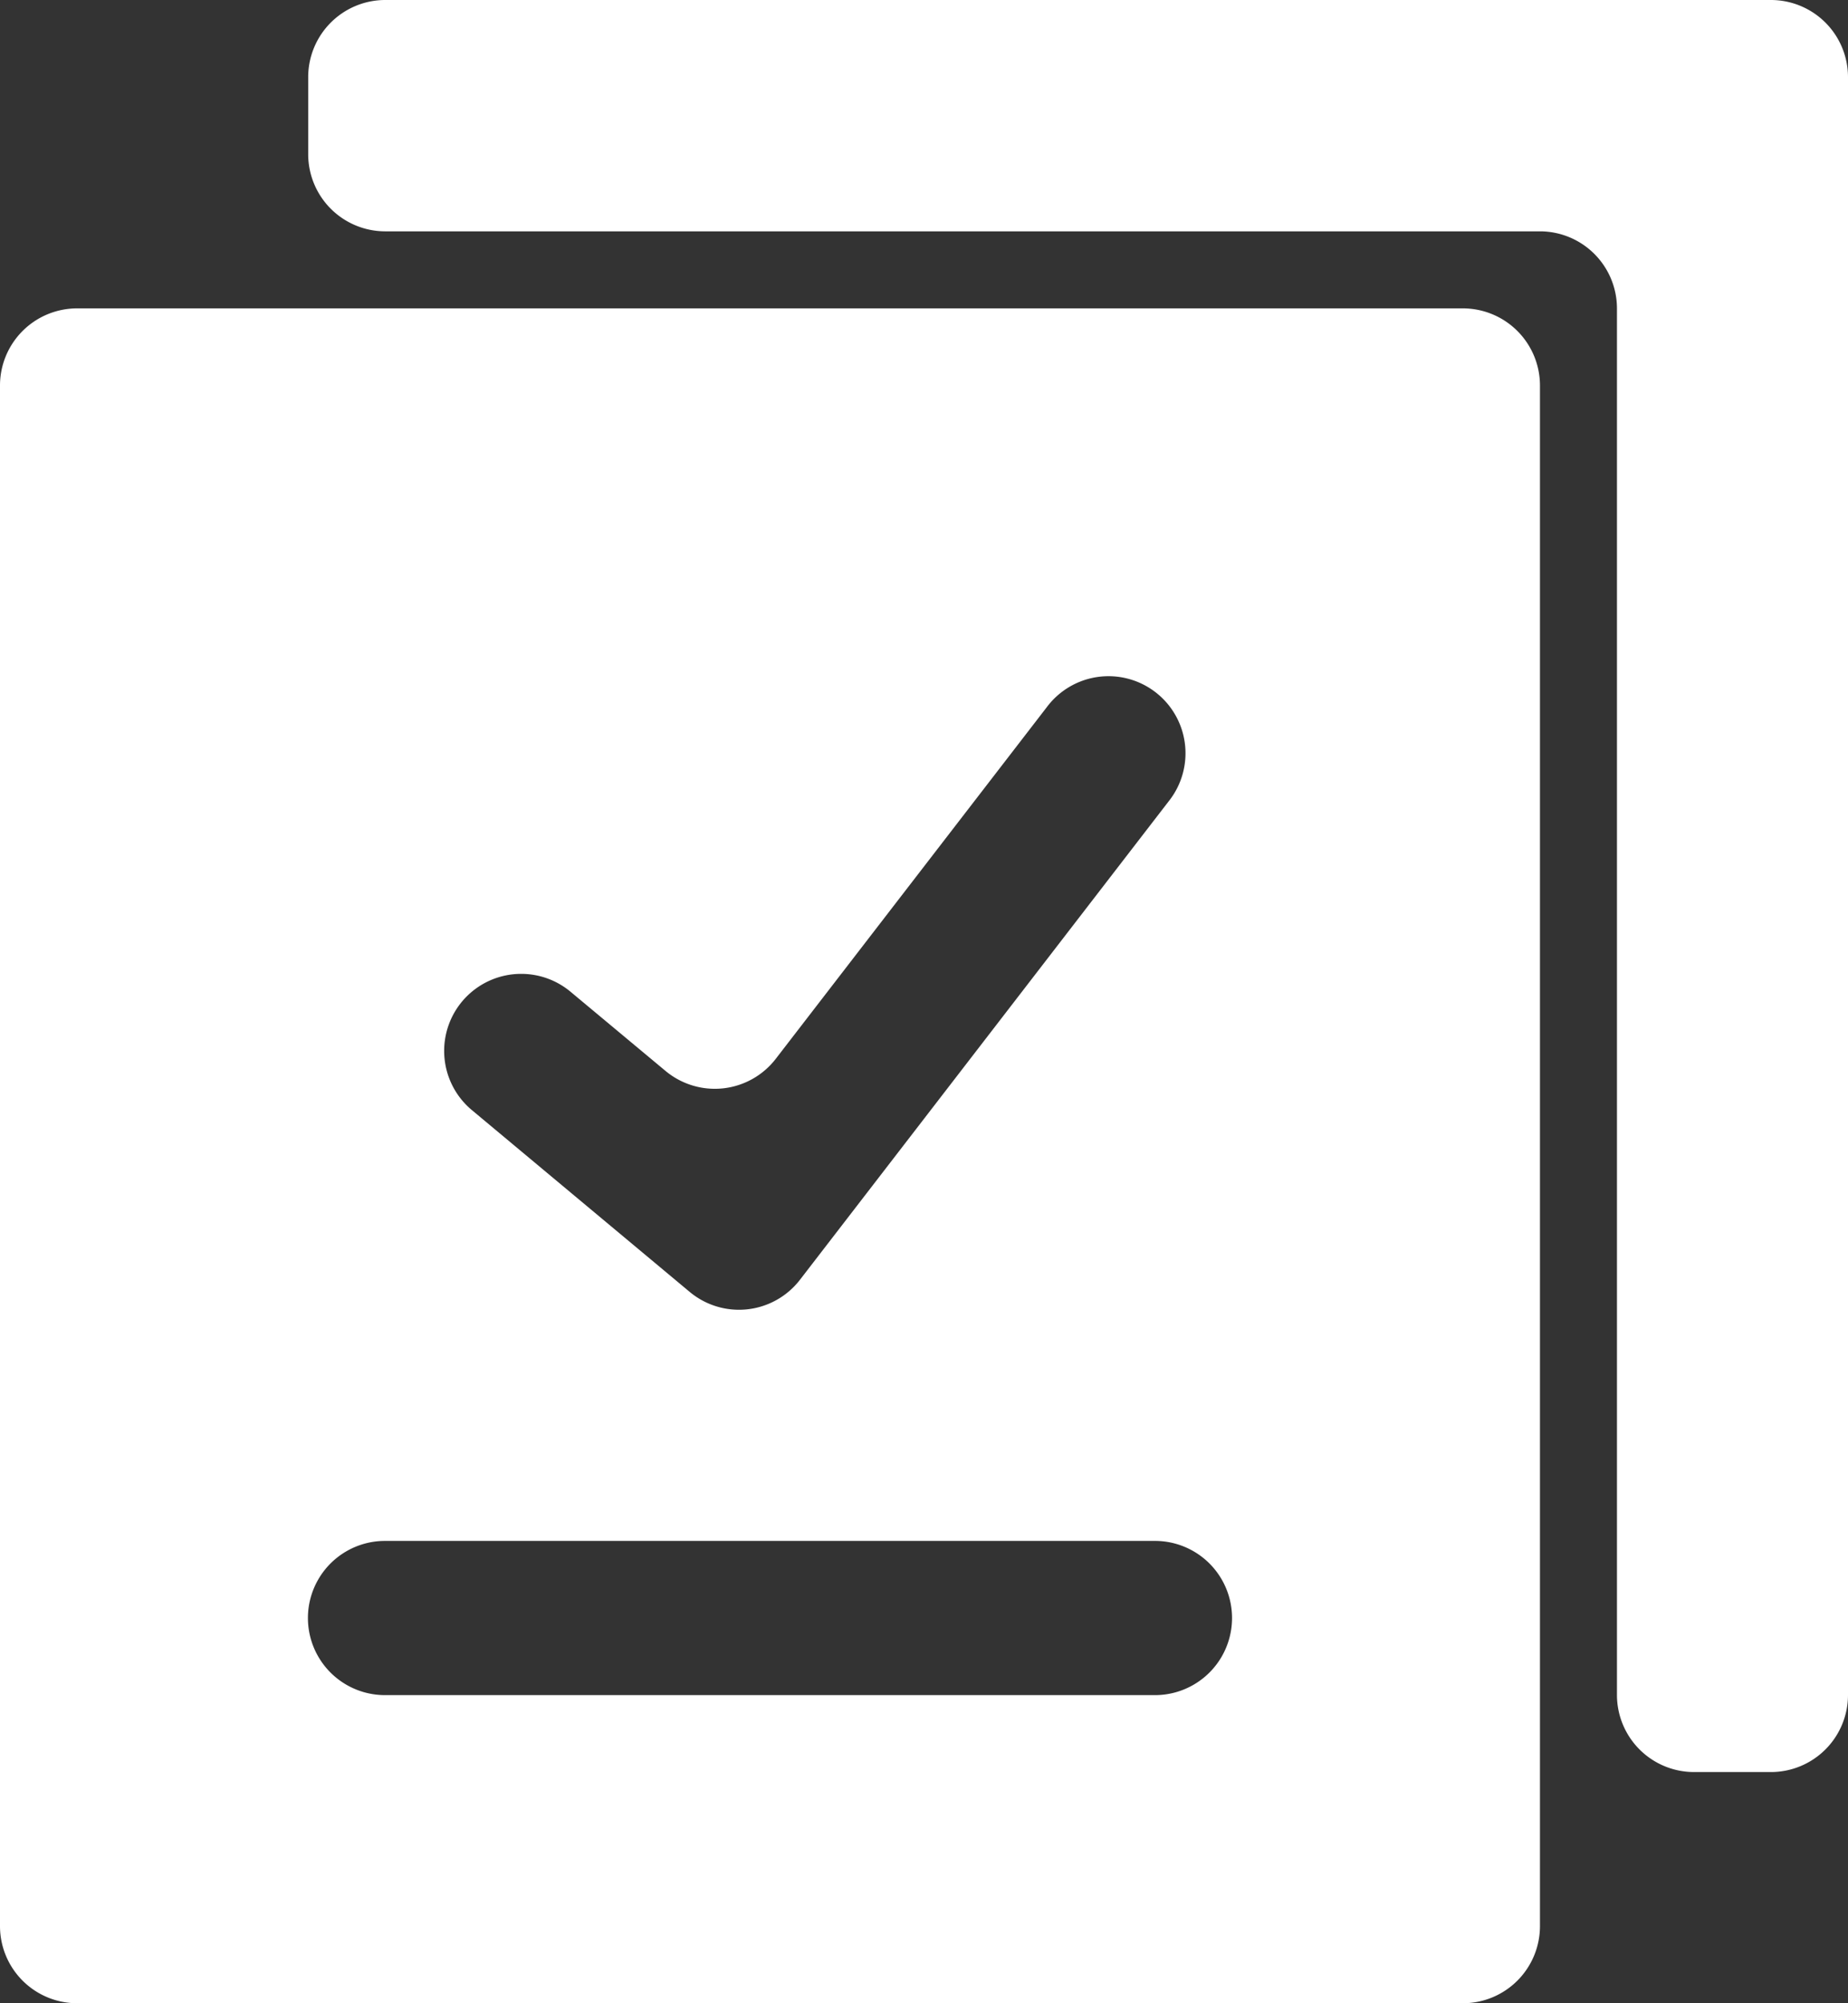
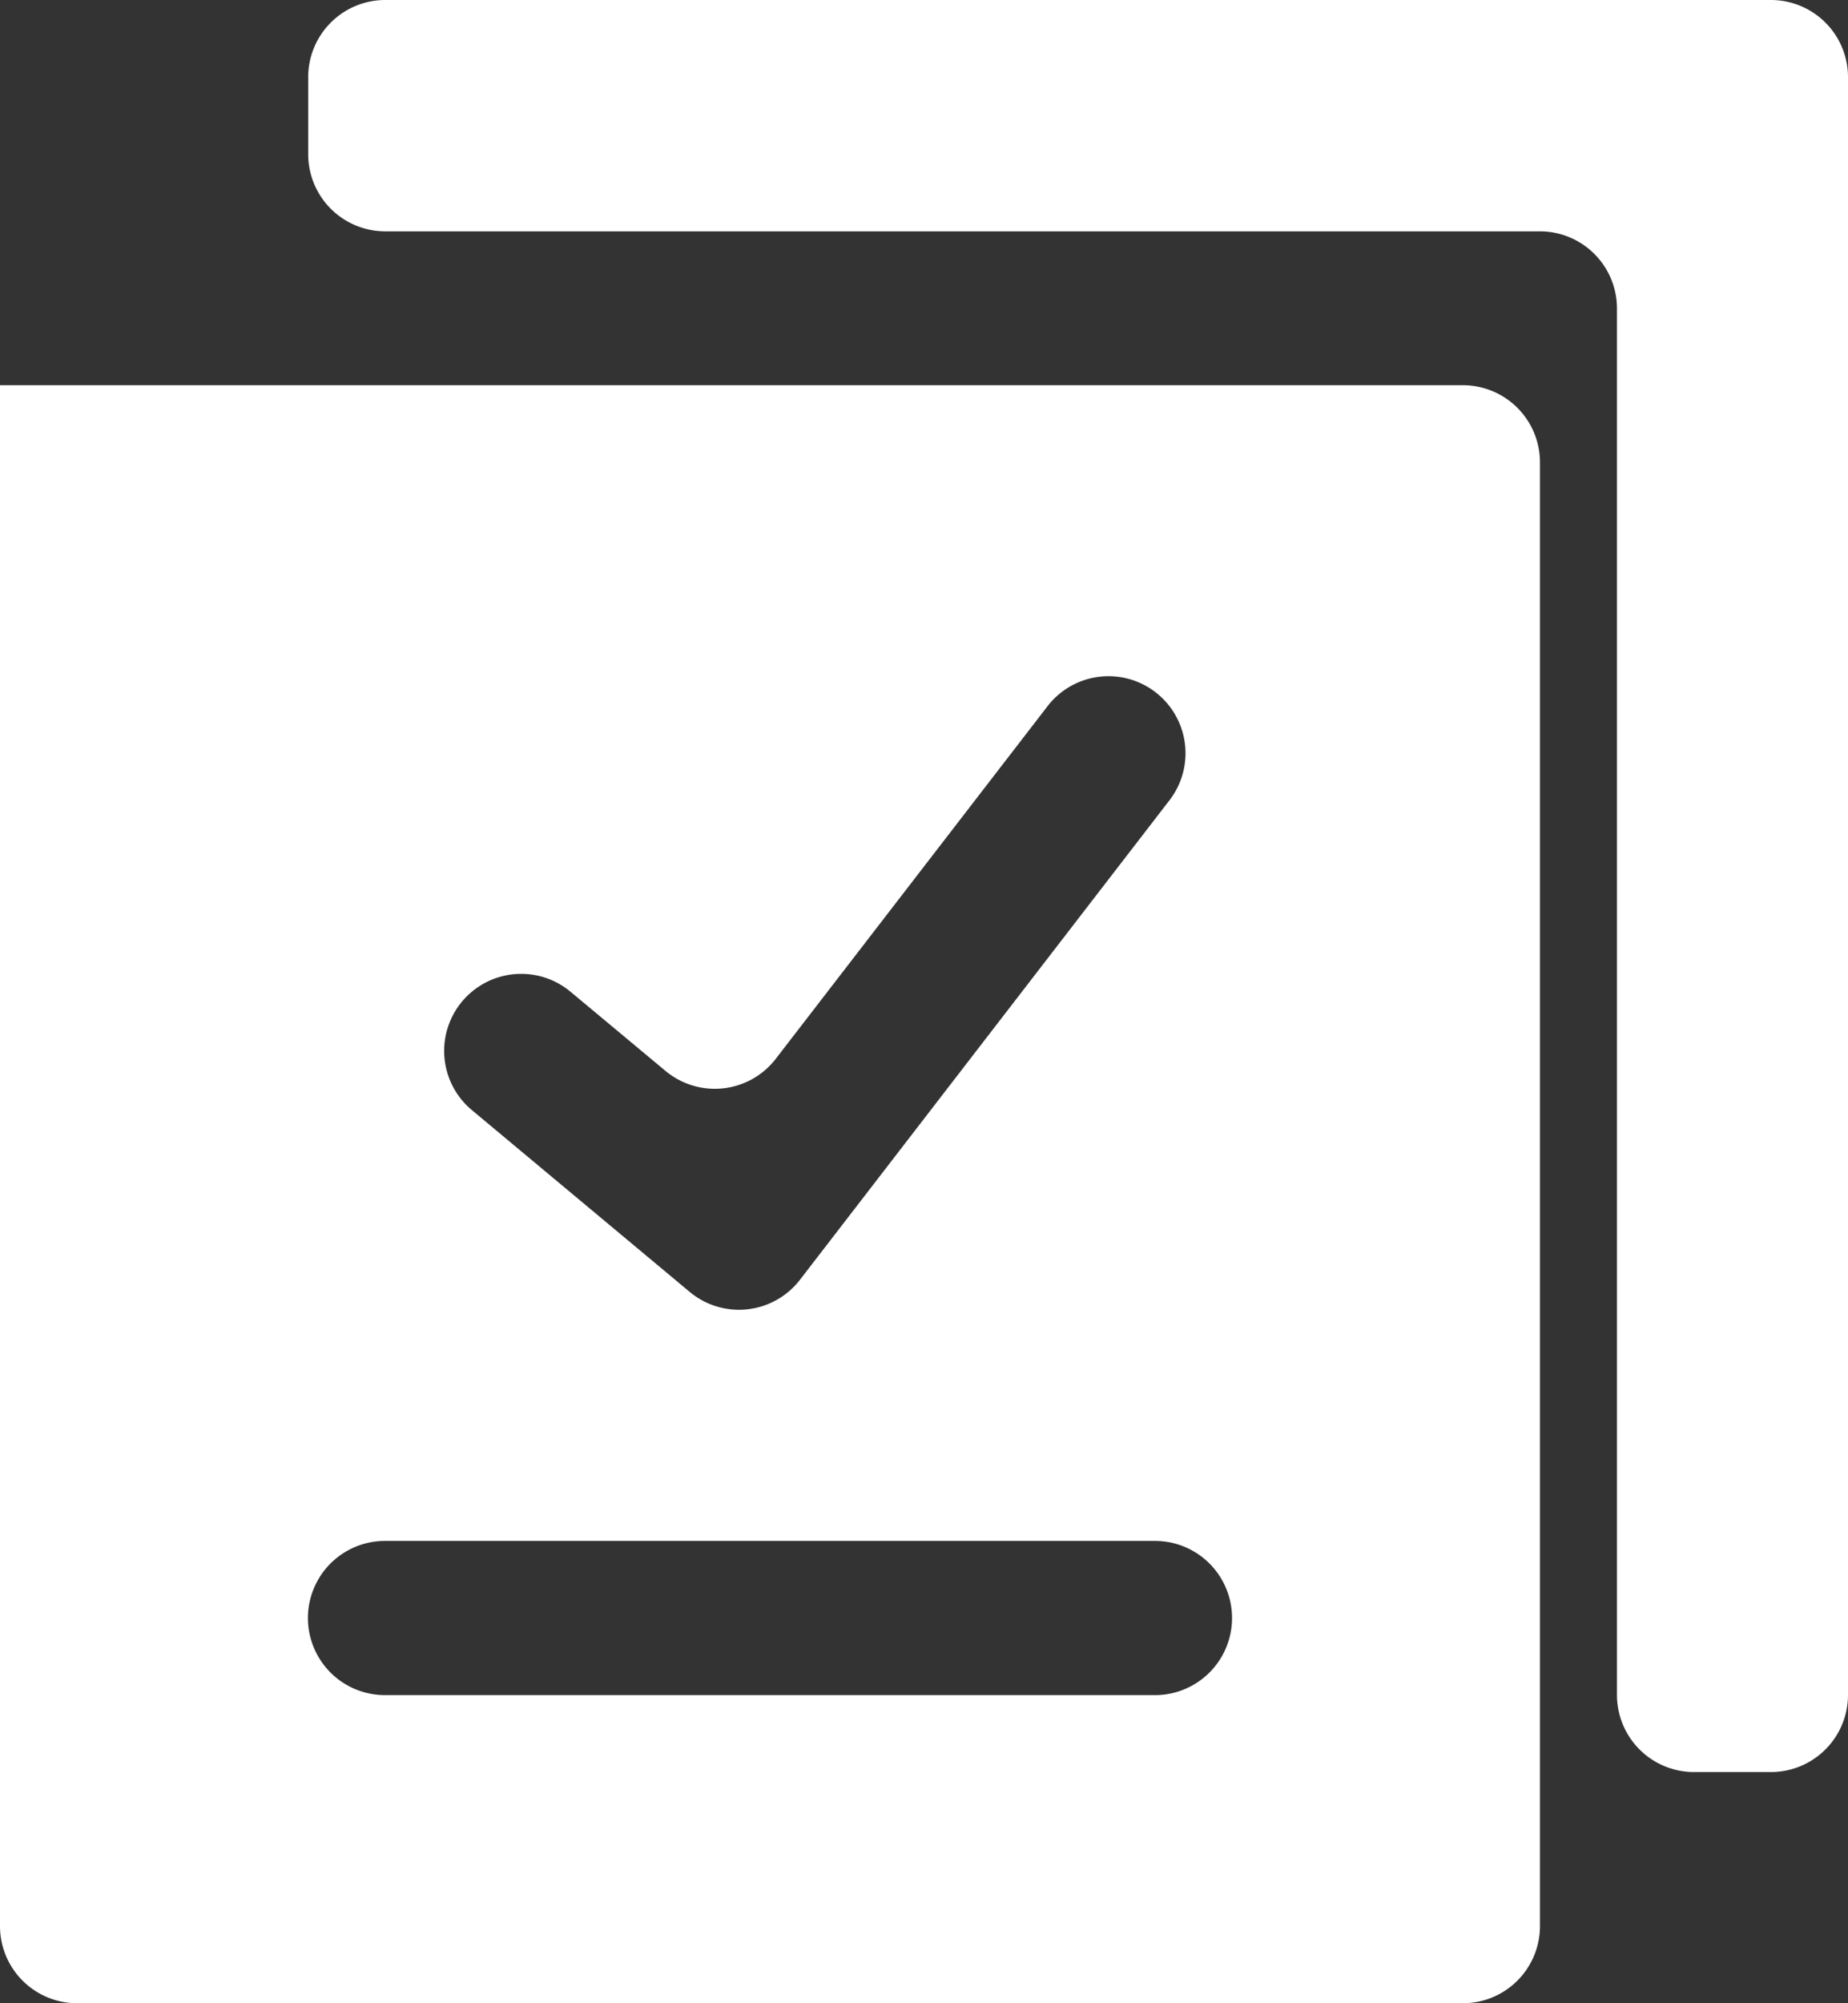
<svg xmlns="http://www.w3.org/2000/svg" id="picto-7bureauxenfrance" width="34.778" height="37.676" viewBox="0 0 34.778 37.676">
  <rect x="0" y="0" width="34.778" height="37.676" fill="#333333" stroke="none" />
-   <path id="Shape" d="M27.532,37.676H1.449A1.451,1.451,0,0,1,0,36.227V7.245A1.451,1.451,0,0,1,1.449,5.8H27.532a1.451,1.451,0,0,1,1.449,1.449V36.227A1.451,1.451,0,0,1,27.532,37.676ZM7.245,28.981a1.449,1.449,0,0,0,0,2.9H21.736a1.449,1.449,0,0,0,0-2.9ZM9.809,18.316a1.449,1.449,0,0,0-.929,2.562l4.1,3.42a1.449,1.449,0,0,0,2.075-.229l6.94-9A1.449,1.449,0,1,0,19.7,13.3l-5.1,6.613a1.449,1.449,0,0,1-2.075.229l-1.792-1.493A1.449,1.449,0,0,0,9.809,18.316ZM33.328,33.328H31.879a1.451,1.451,0,0,1-1.449-1.449V5.8a1.451,1.451,0,0,0-1.449-1.449H7.245A1.451,1.451,0,0,1,5.8,2.9V1.449A1.451,1.451,0,0,1,7.245,0H33.328a1.451,1.451,0,0,1,1.45,1.449v30.43A1.451,1.451,0,0,1,33.328,33.328Z" fill="#fff" />
+   <path id="Shape" d="M27.532,37.676H1.449A1.451,1.451,0,0,1,0,36.227V7.245H27.532a1.451,1.451,0,0,1,1.449,1.449V36.227A1.451,1.451,0,0,1,27.532,37.676ZM7.245,28.981a1.449,1.449,0,0,0,0,2.9H21.736a1.449,1.449,0,0,0,0-2.9ZM9.809,18.316a1.449,1.449,0,0,0-.929,2.562l4.1,3.42a1.449,1.449,0,0,0,2.075-.229l6.94-9A1.449,1.449,0,1,0,19.7,13.3l-5.1,6.613a1.449,1.449,0,0,1-2.075.229l-1.792-1.493A1.449,1.449,0,0,0,9.809,18.316ZM33.328,33.328H31.879a1.451,1.451,0,0,1-1.449-1.449V5.8a1.451,1.451,0,0,0-1.449-1.449H7.245A1.451,1.451,0,0,1,5.8,2.9V1.449A1.451,1.451,0,0,1,7.245,0H33.328a1.451,1.451,0,0,1,1.45,1.449v30.43A1.451,1.451,0,0,1,33.328,33.328Z" fill="#fff" />
</svg>